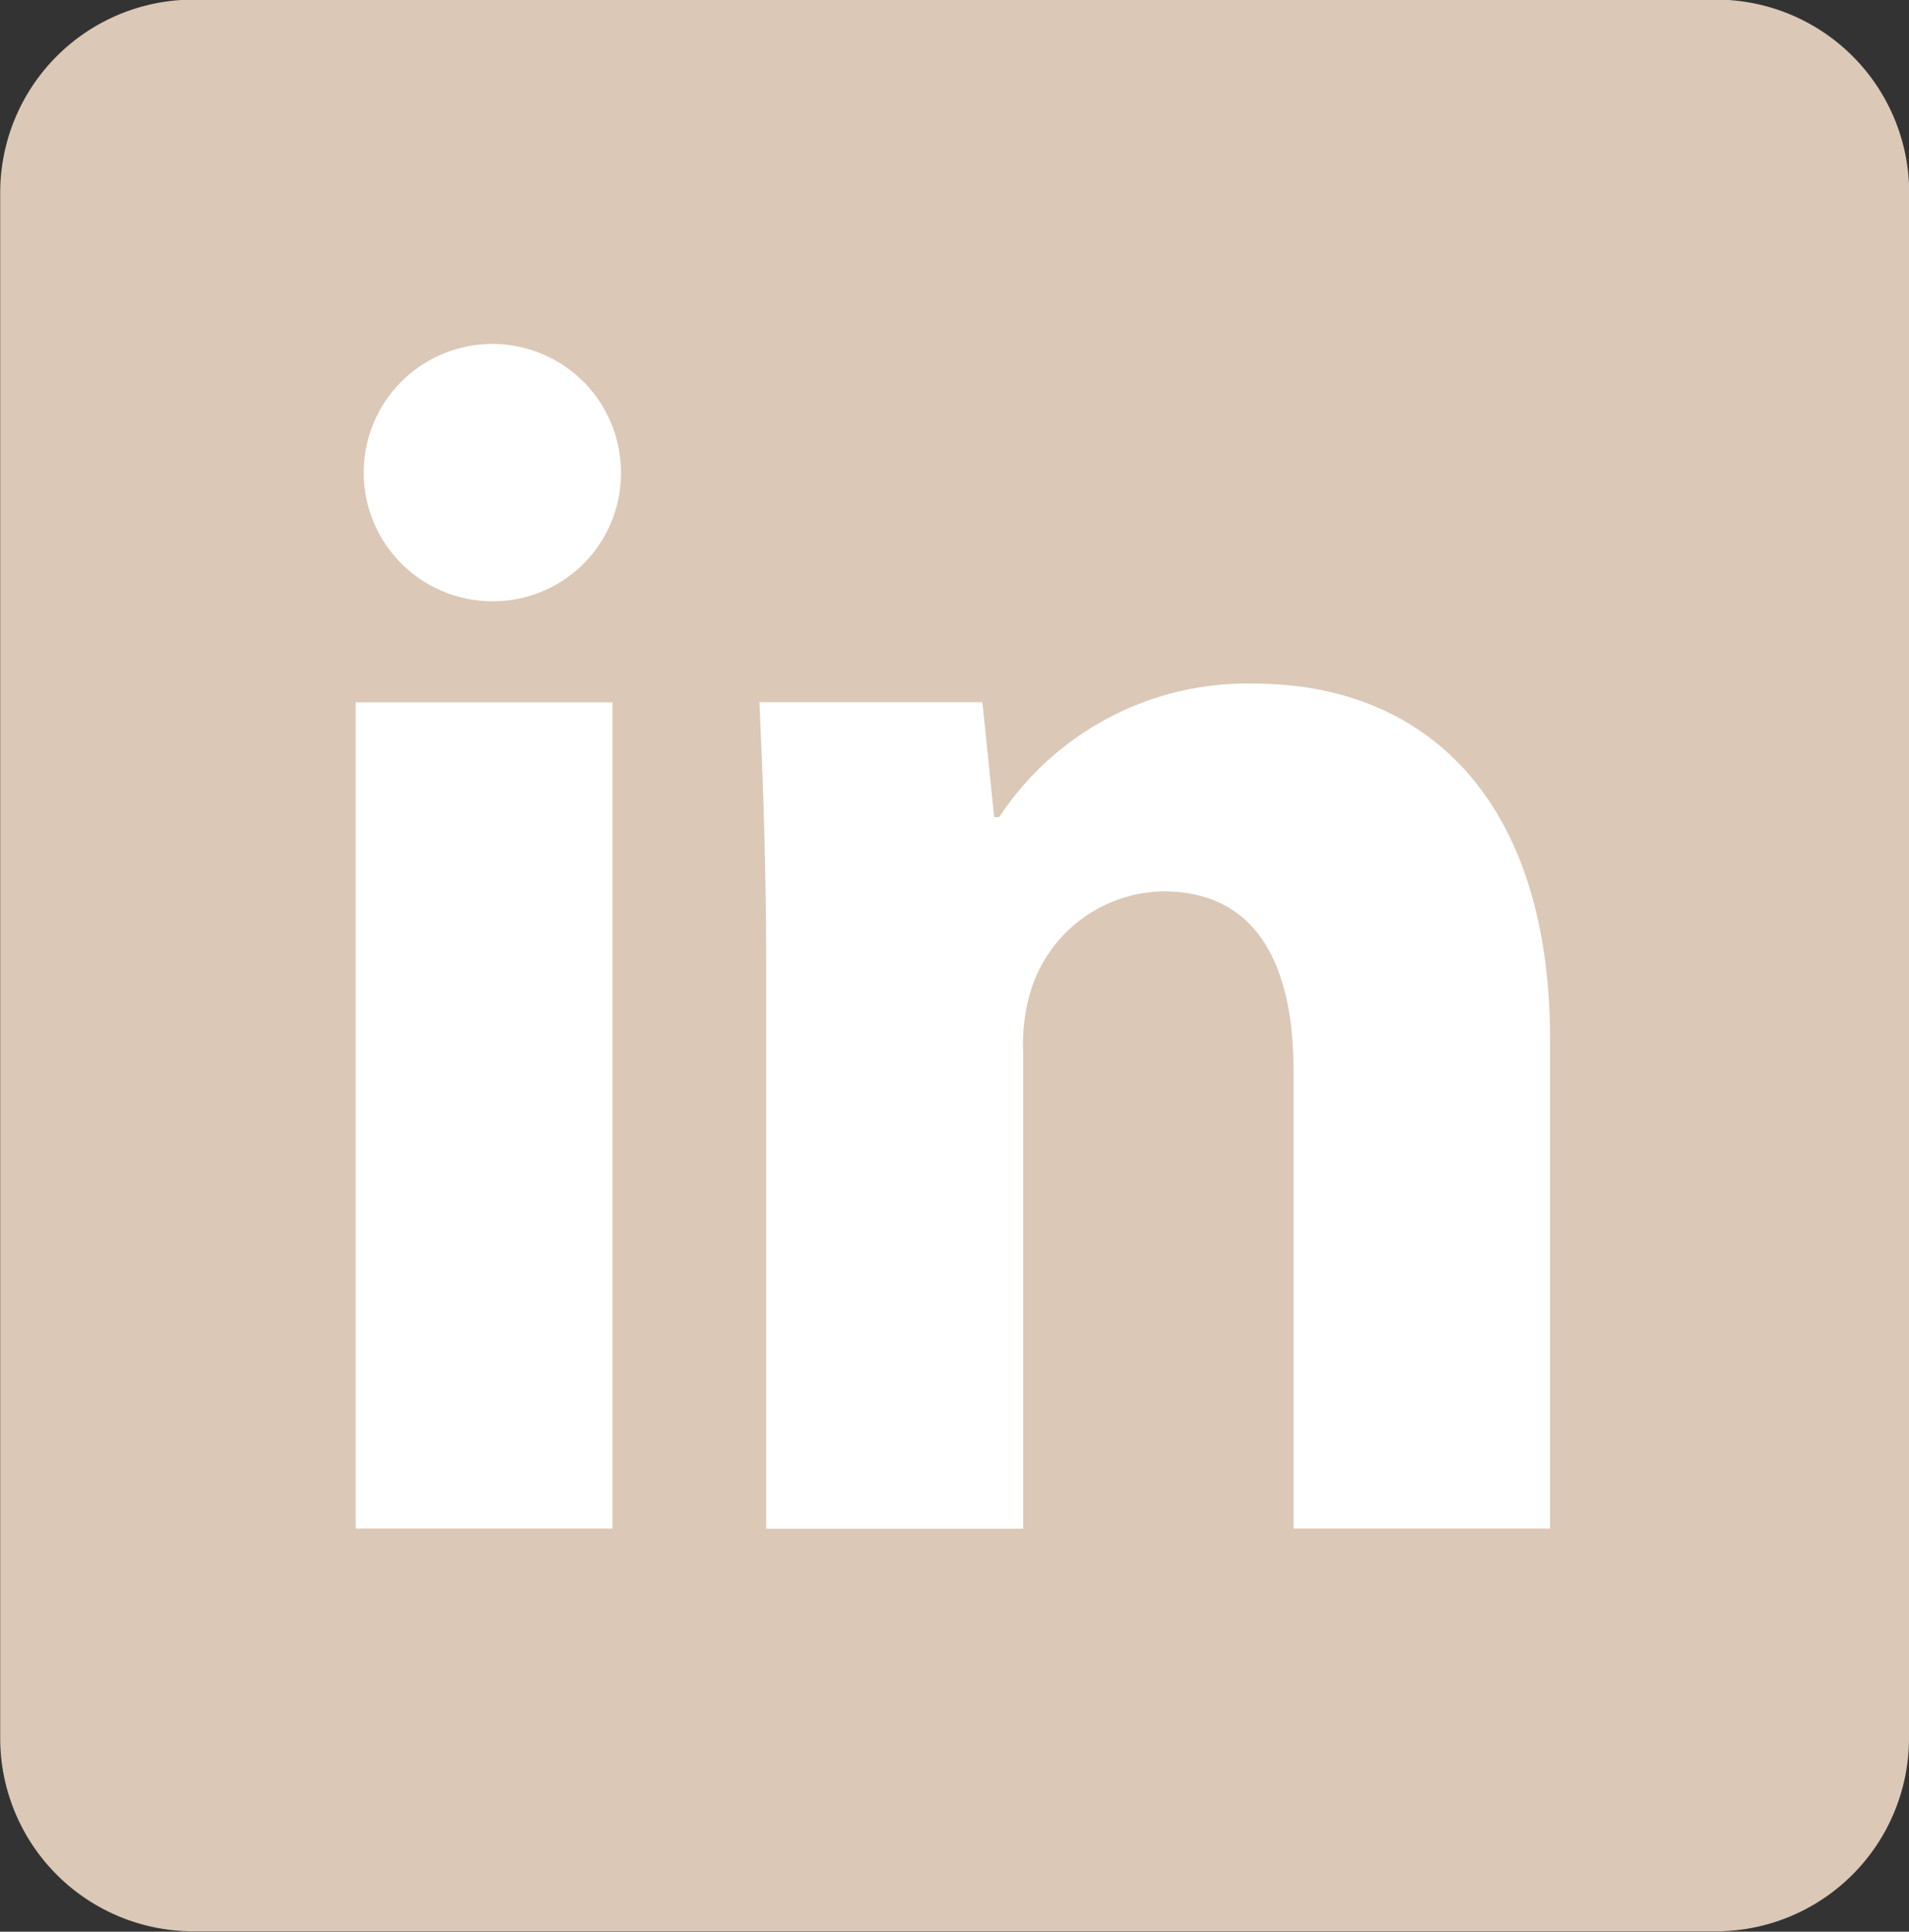
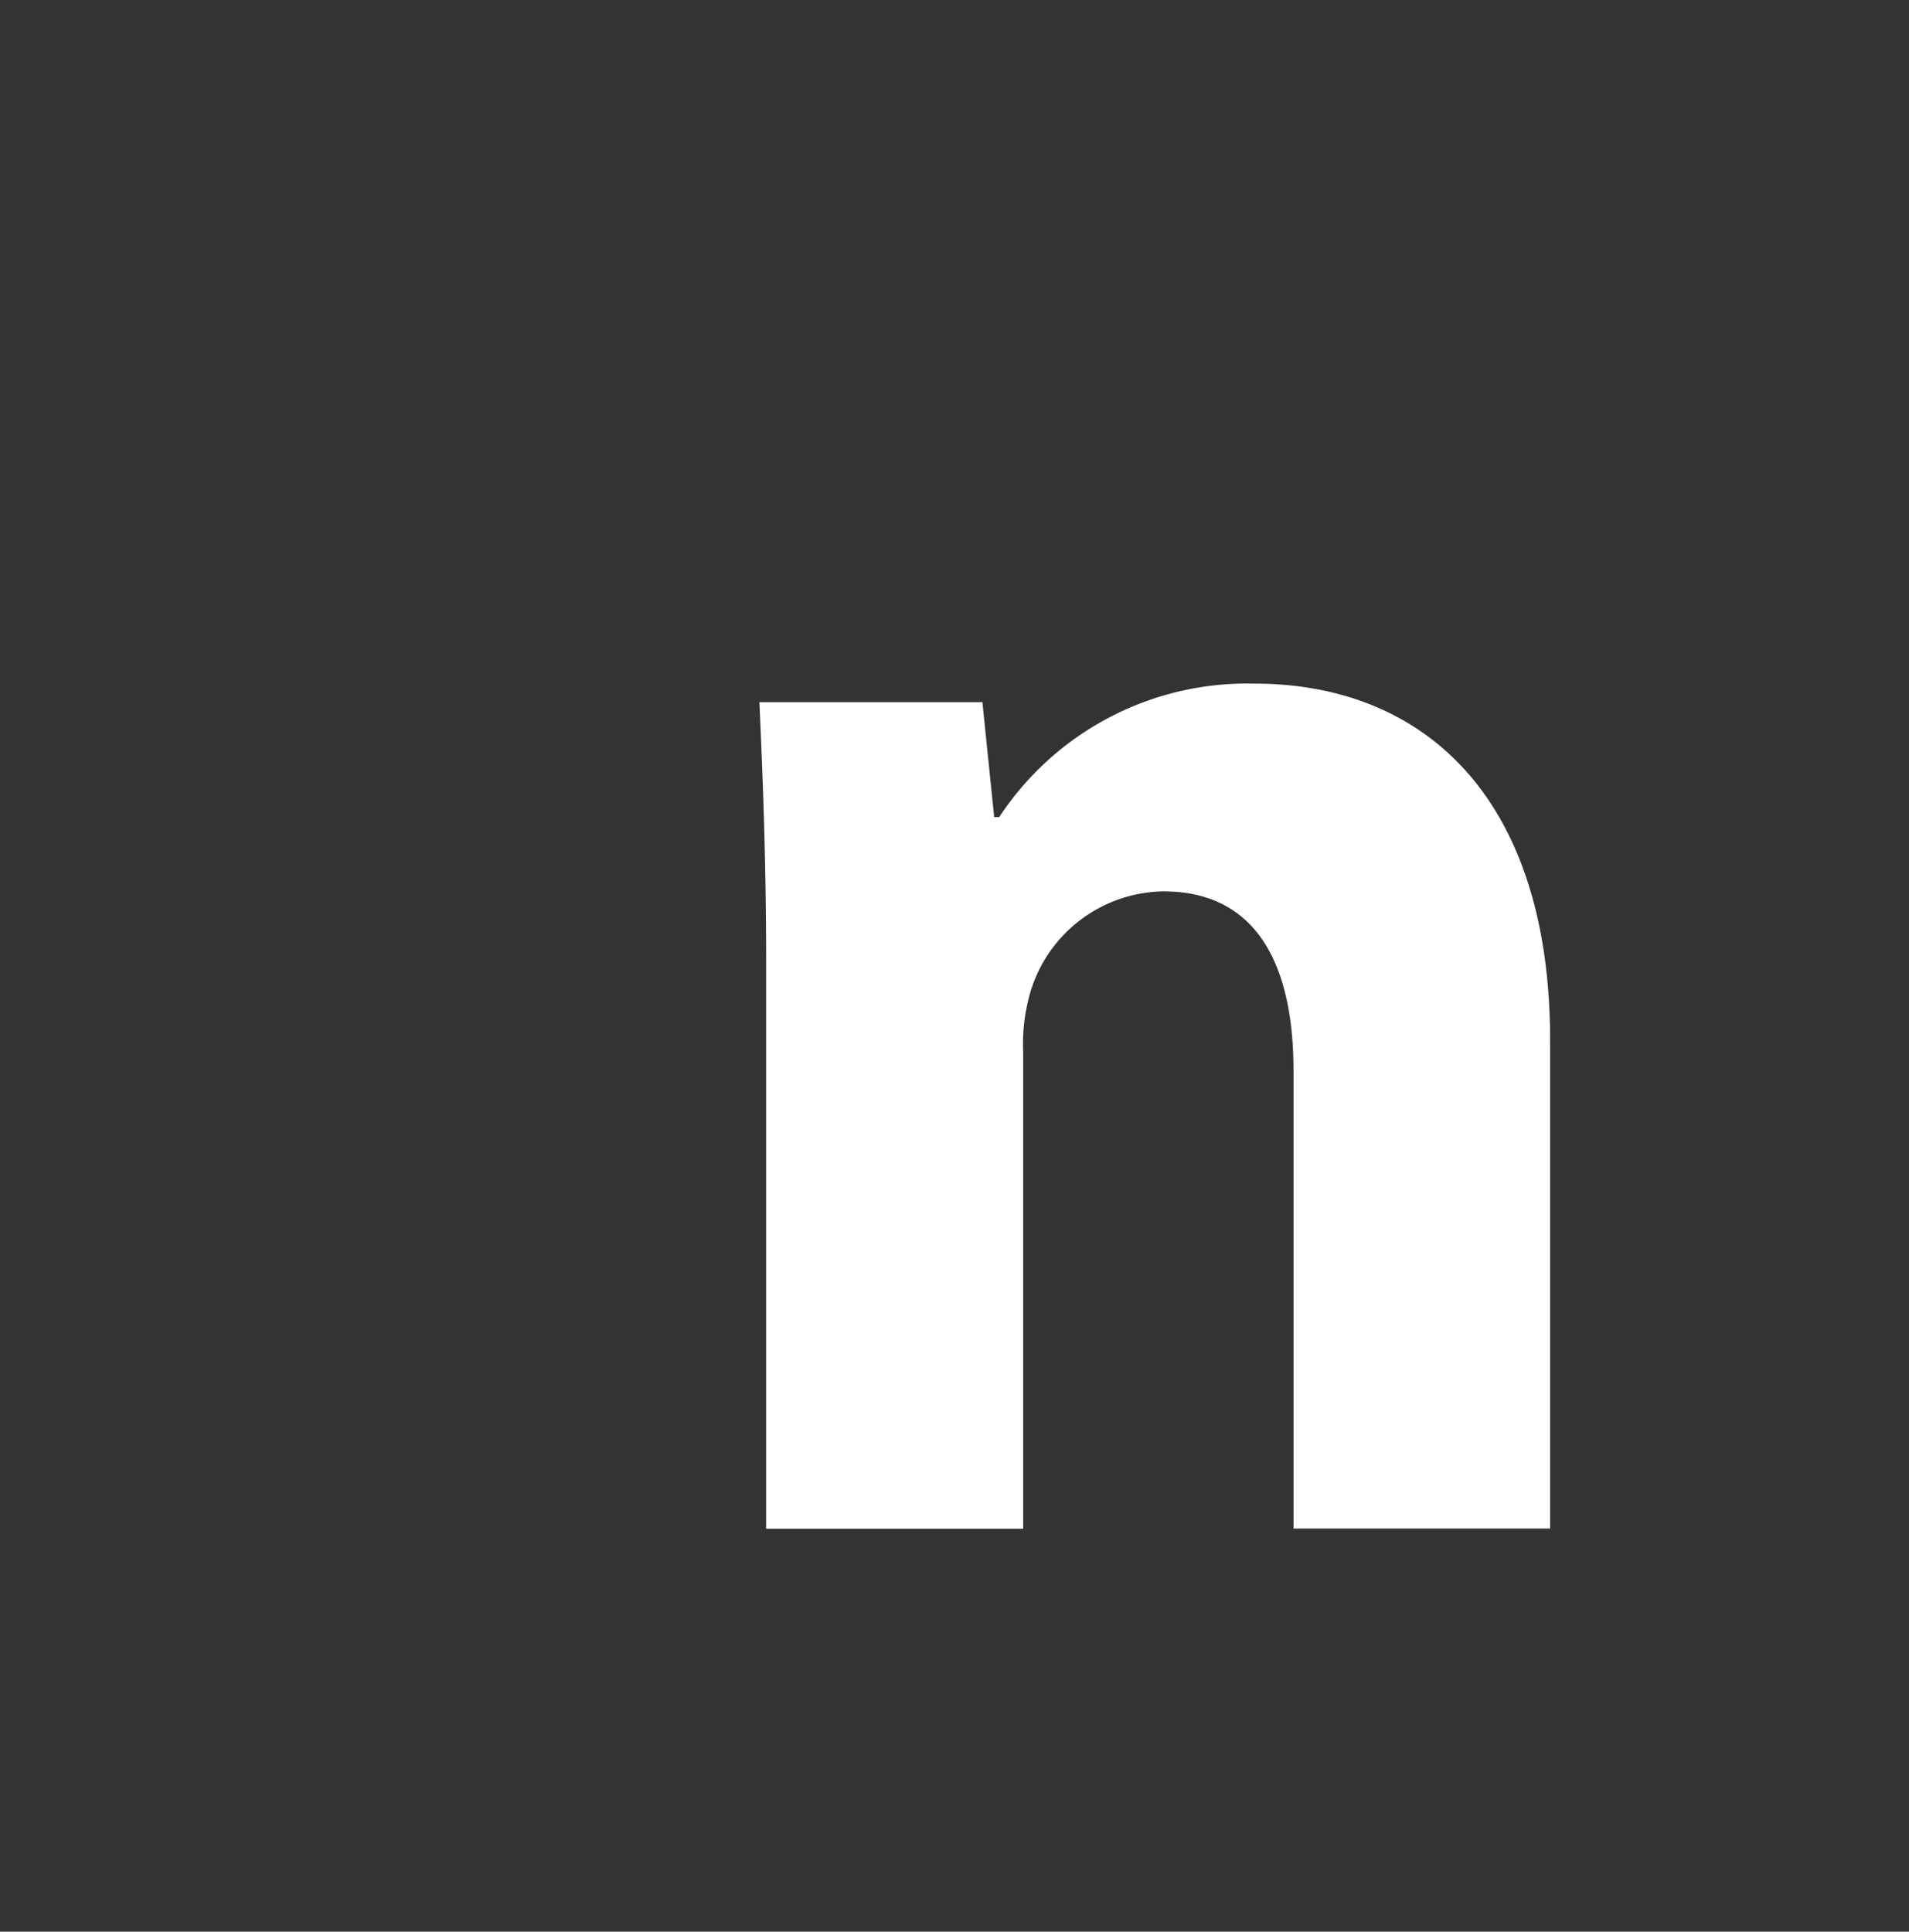
<svg xmlns="http://www.w3.org/2000/svg" width="19.766" height="20" viewBox="0 0 19.766 20">
  <rect x="0" y="0" width="19.766" height="20" fill="#333333" stroke="none" />
-   <path d="M652.991,235A2,2,0,0,1,651,237h-15.78a2,2,0,0,1-1.993-2V219a2,2,0,0,1,1.993-2H651a2,2,0,0,1,1.993,2Z" transform="translate(-633.225 -217.004)" fill="#dbc8b6" />
  <g transform="translate(3.613 3.561)">
-     <path d="M667.471,249.306a1.326,1.326,0,0,1-1.435,1.33,1.332,1.332,0,1,1,1.435-1.33Zm-2.747,10.935v-8.555h2.659v8.555Z" transform="translate(-664.654 -247.976)" fill="#fff" />
    <path d="M701.7,281.486c0-1.067-.035-1.959-.07-2.729h2.309l.122,1.19h.052a3.072,3.072,0,0,1,2.642-1.382c1.749,0,3.062,1.172,3.062,3.692v5.056H707.16V282.57c0-1.1-.385-1.854-1.347-1.854a1.46,1.46,0,0,0-1.364,1,1.914,1.914,0,0,0-.088.665v4.934H701.7Z" transform="translate(-697.38 -275.048)" fill="#fff" />
  </g>
</svg>